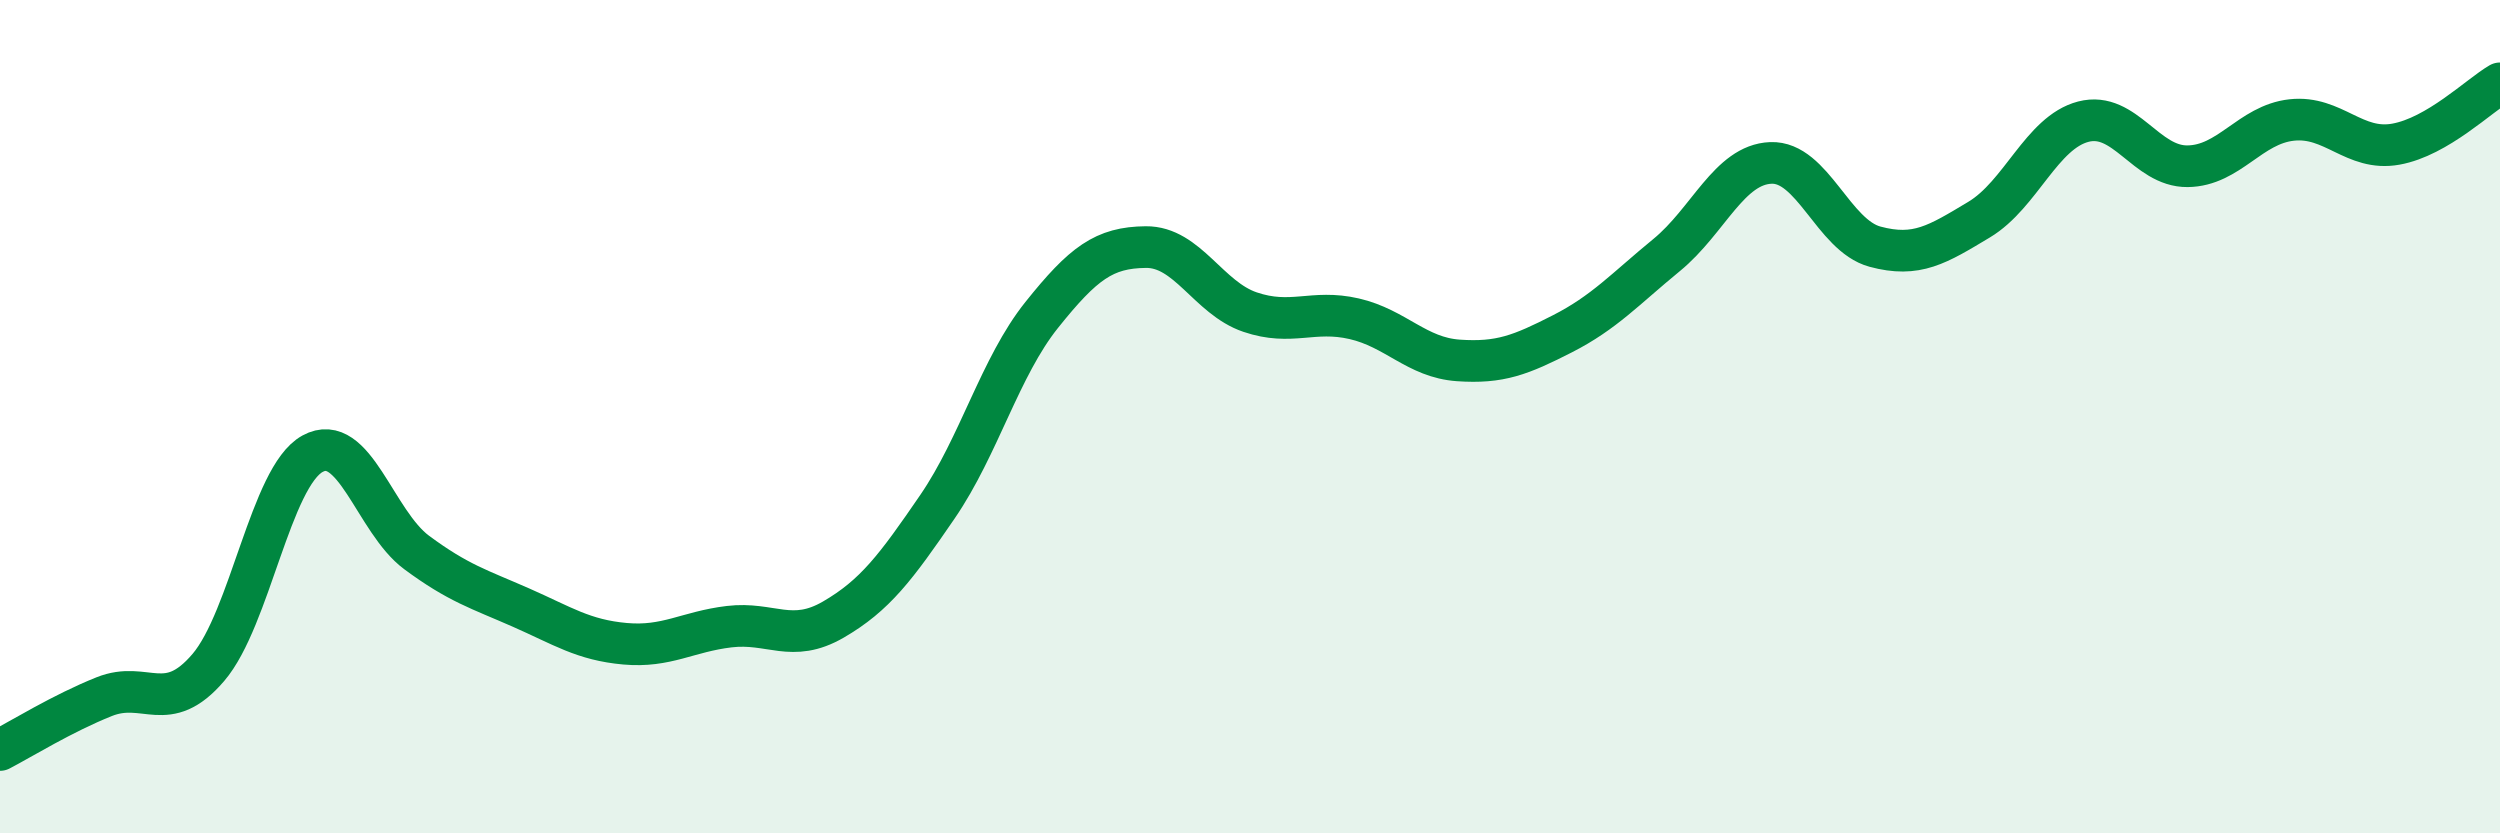
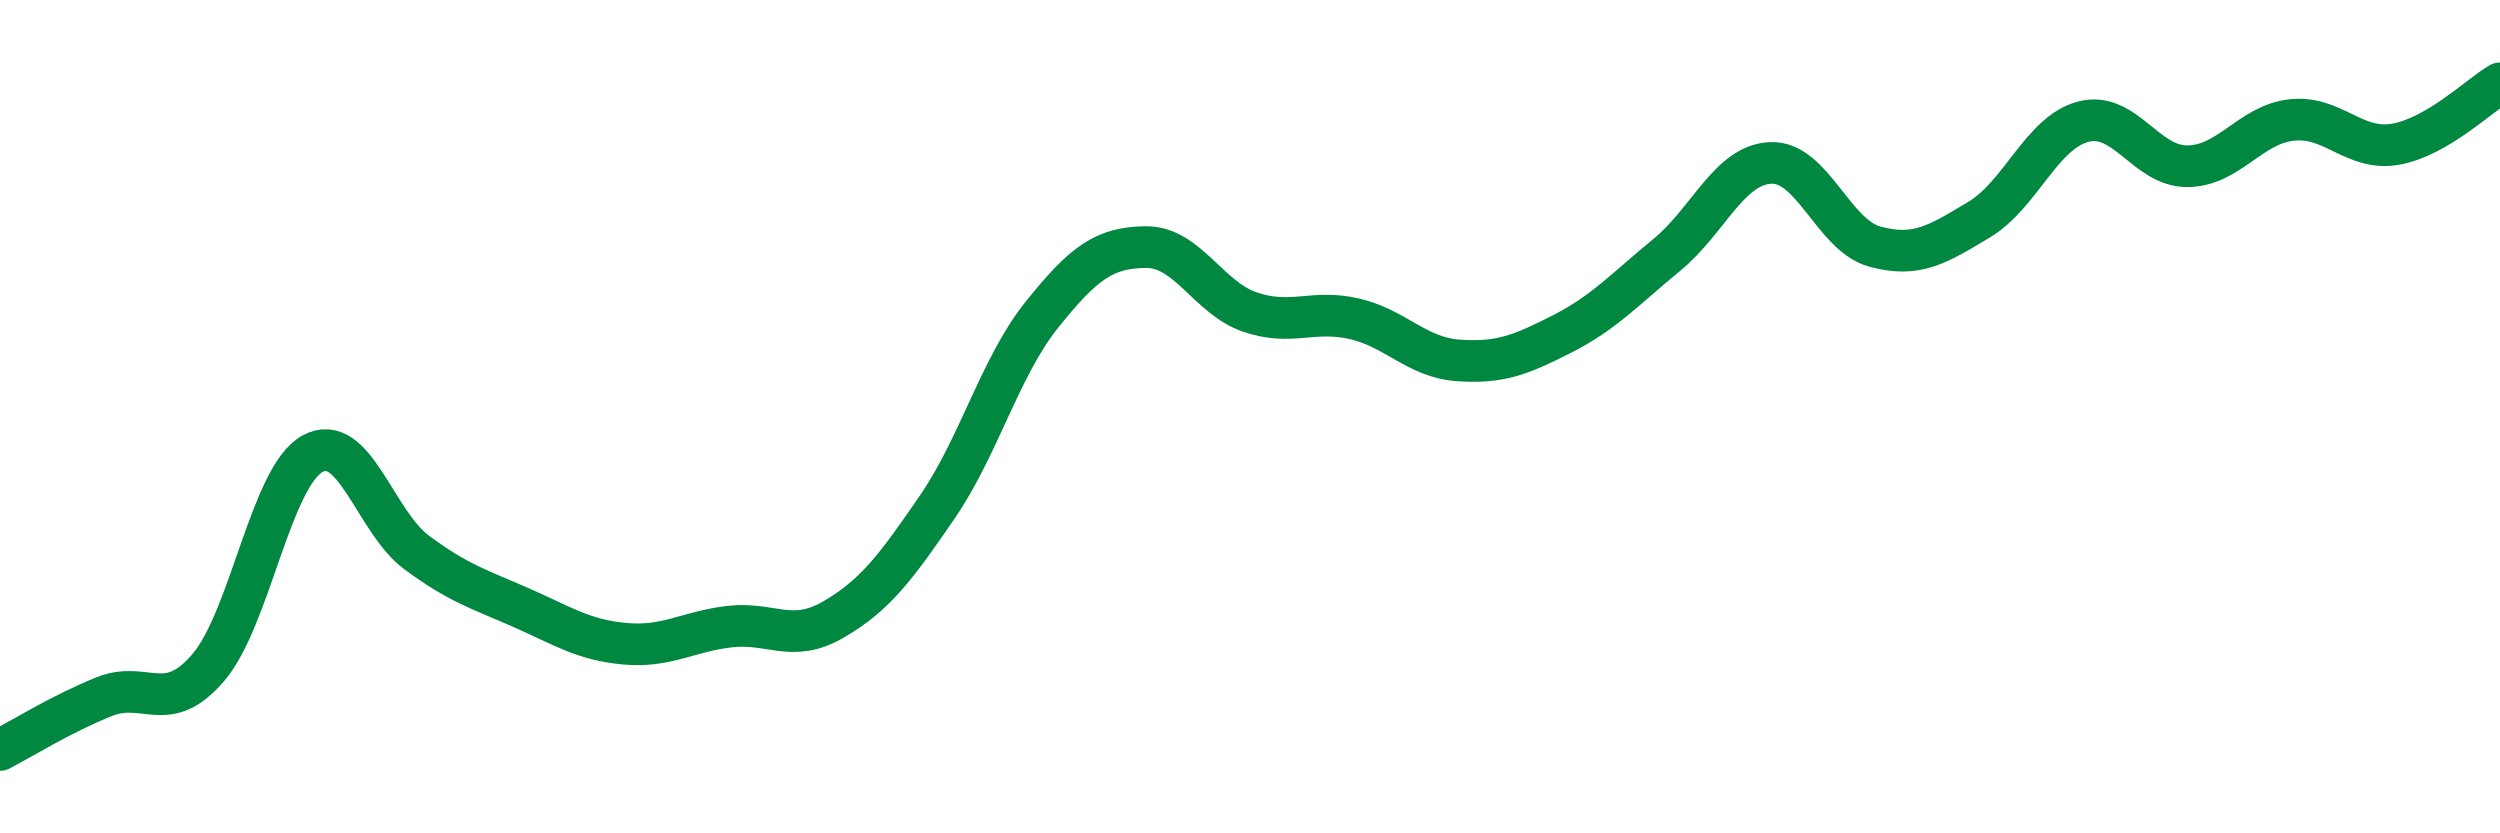
<svg xmlns="http://www.w3.org/2000/svg" width="60" height="20" viewBox="0 0 60 20">
-   <path d="M 0,18 C 0.5,17.74 1.5,17.12 2.5,16.72 C 3.5,16.32 4,17.19 5,16.02 C 6,14.85 6.5,11.44 7.5,10.89 C 8.5,10.34 9,12.52 10,13.26 C 11,14 11.5,14.14 12.5,14.58 C 13.5,15.02 14,15.36 15,15.45 C 16,15.54 16.5,15.16 17.5,15.04 C 18.5,14.92 19,15.45 20,14.87 C 21,14.29 21.5,13.62 22.5,12.16 C 23.5,10.7 24,8.81 25,7.56 C 26,6.31 26.5,5.94 27.5,5.93 C 28.5,5.92 29,7.15 30,7.49 C 31,7.83 31.5,7.42 32.5,7.65 C 33.5,7.88 34,8.58 35,8.65 C 36,8.72 36.5,8.52 37.5,8.01 C 38.5,7.5 39,6.94 40,6.12 C 41,5.3 41.5,3.95 42.5,3.91 C 43.5,3.87 44,5.65 45,5.92 C 46,6.19 46.5,5.87 47.5,5.27 C 48.5,4.67 49,3.18 50,2.92 C 51,2.66 51.5,4 52.5,3.99 C 53.5,3.98 54,2.99 55,2.88 C 56,2.77 56.5,3.64 57.5,3.46 C 58.5,3.28 59.5,2.29 60,2L60 20L0 20Z" fill="#008740" opacity="0.1" stroke-linecap="round" stroke-linejoin="round" />
  <path d="M 0,18 C 0.5,17.74 1.5,17.12 2.5,16.72 C 3.5,16.32 4,17.19 5,16.02 C 6,14.85 6.5,11.44 7.5,10.89 C 8.5,10.34 9,12.52 10,13.26 C 11,14 11.5,14.14 12.5,14.58 C 13.5,15.02 14,15.36 15,15.45 C 16,15.54 16.5,15.16 17.5,15.04 C 18.5,14.92 19,15.45 20,14.87 C 21,14.29 21.5,13.62 22.5,12.16 C 23.5,10.7 24,8.81 25,7.56 C 26,6.31 26.5,5.94 27.5,5.93 C 28.5,5.92 29,7.15 30,7.49 C 31,7.83 31.5,7.42 32.5,7.65 C 33.5,7.88 34,8.58 35,8.65 C 36,8.72 36.5,8.52 37.5,8.01 C 38.5,7.5 39,6.94 40,6.12 C 41,5.3 41.5,3.95 42.5,3.91 C 43.5,3.87 44,5.65 45,5.92 C 46,6.19 46.5,5.87 47.5,5.27 C 48.5,4.67 49,3.18 50,2.92 C 51,2.66 51.5,4 52.5,3.99 C 53.5,3.98 54,2.99 55,2.88 C 56,2.77 56.5,3.64 57.5,3.46 C 58.5,3.28 59.5,2.29 60,2" stroke="#008740" stroke-width="1" fill="none" stroke-linecap="round" stroke-linejoin="round" />
</svg>